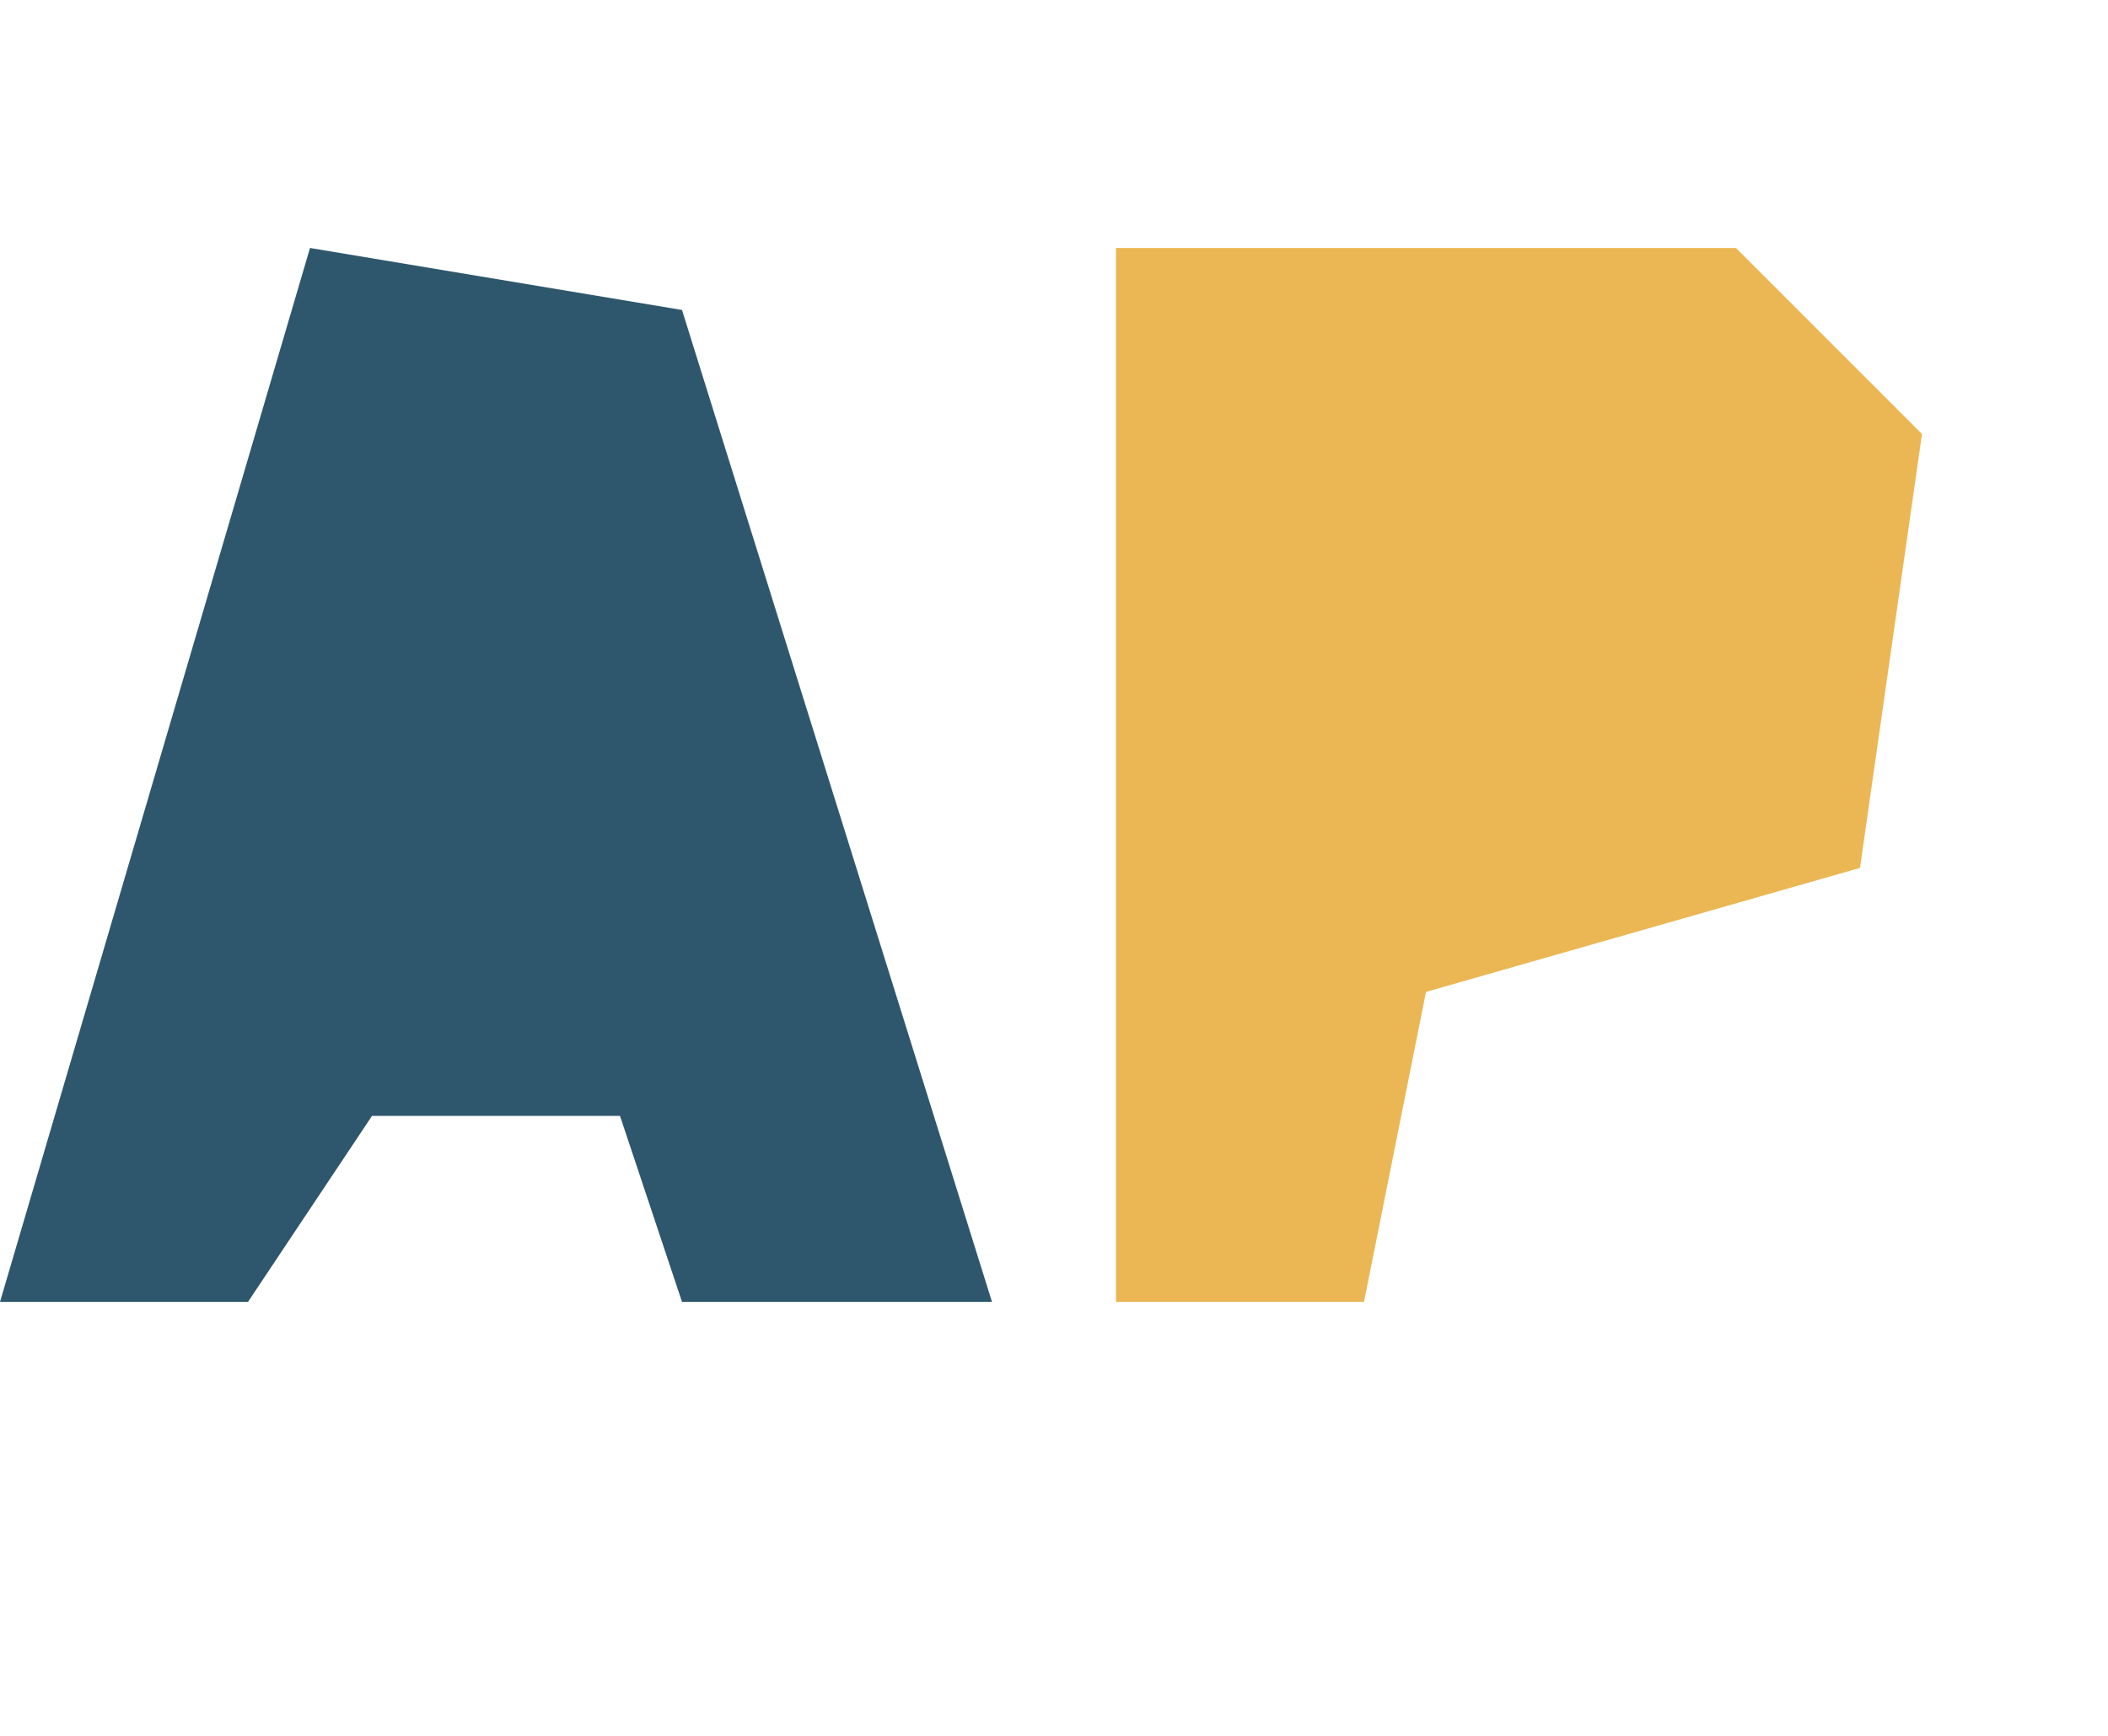
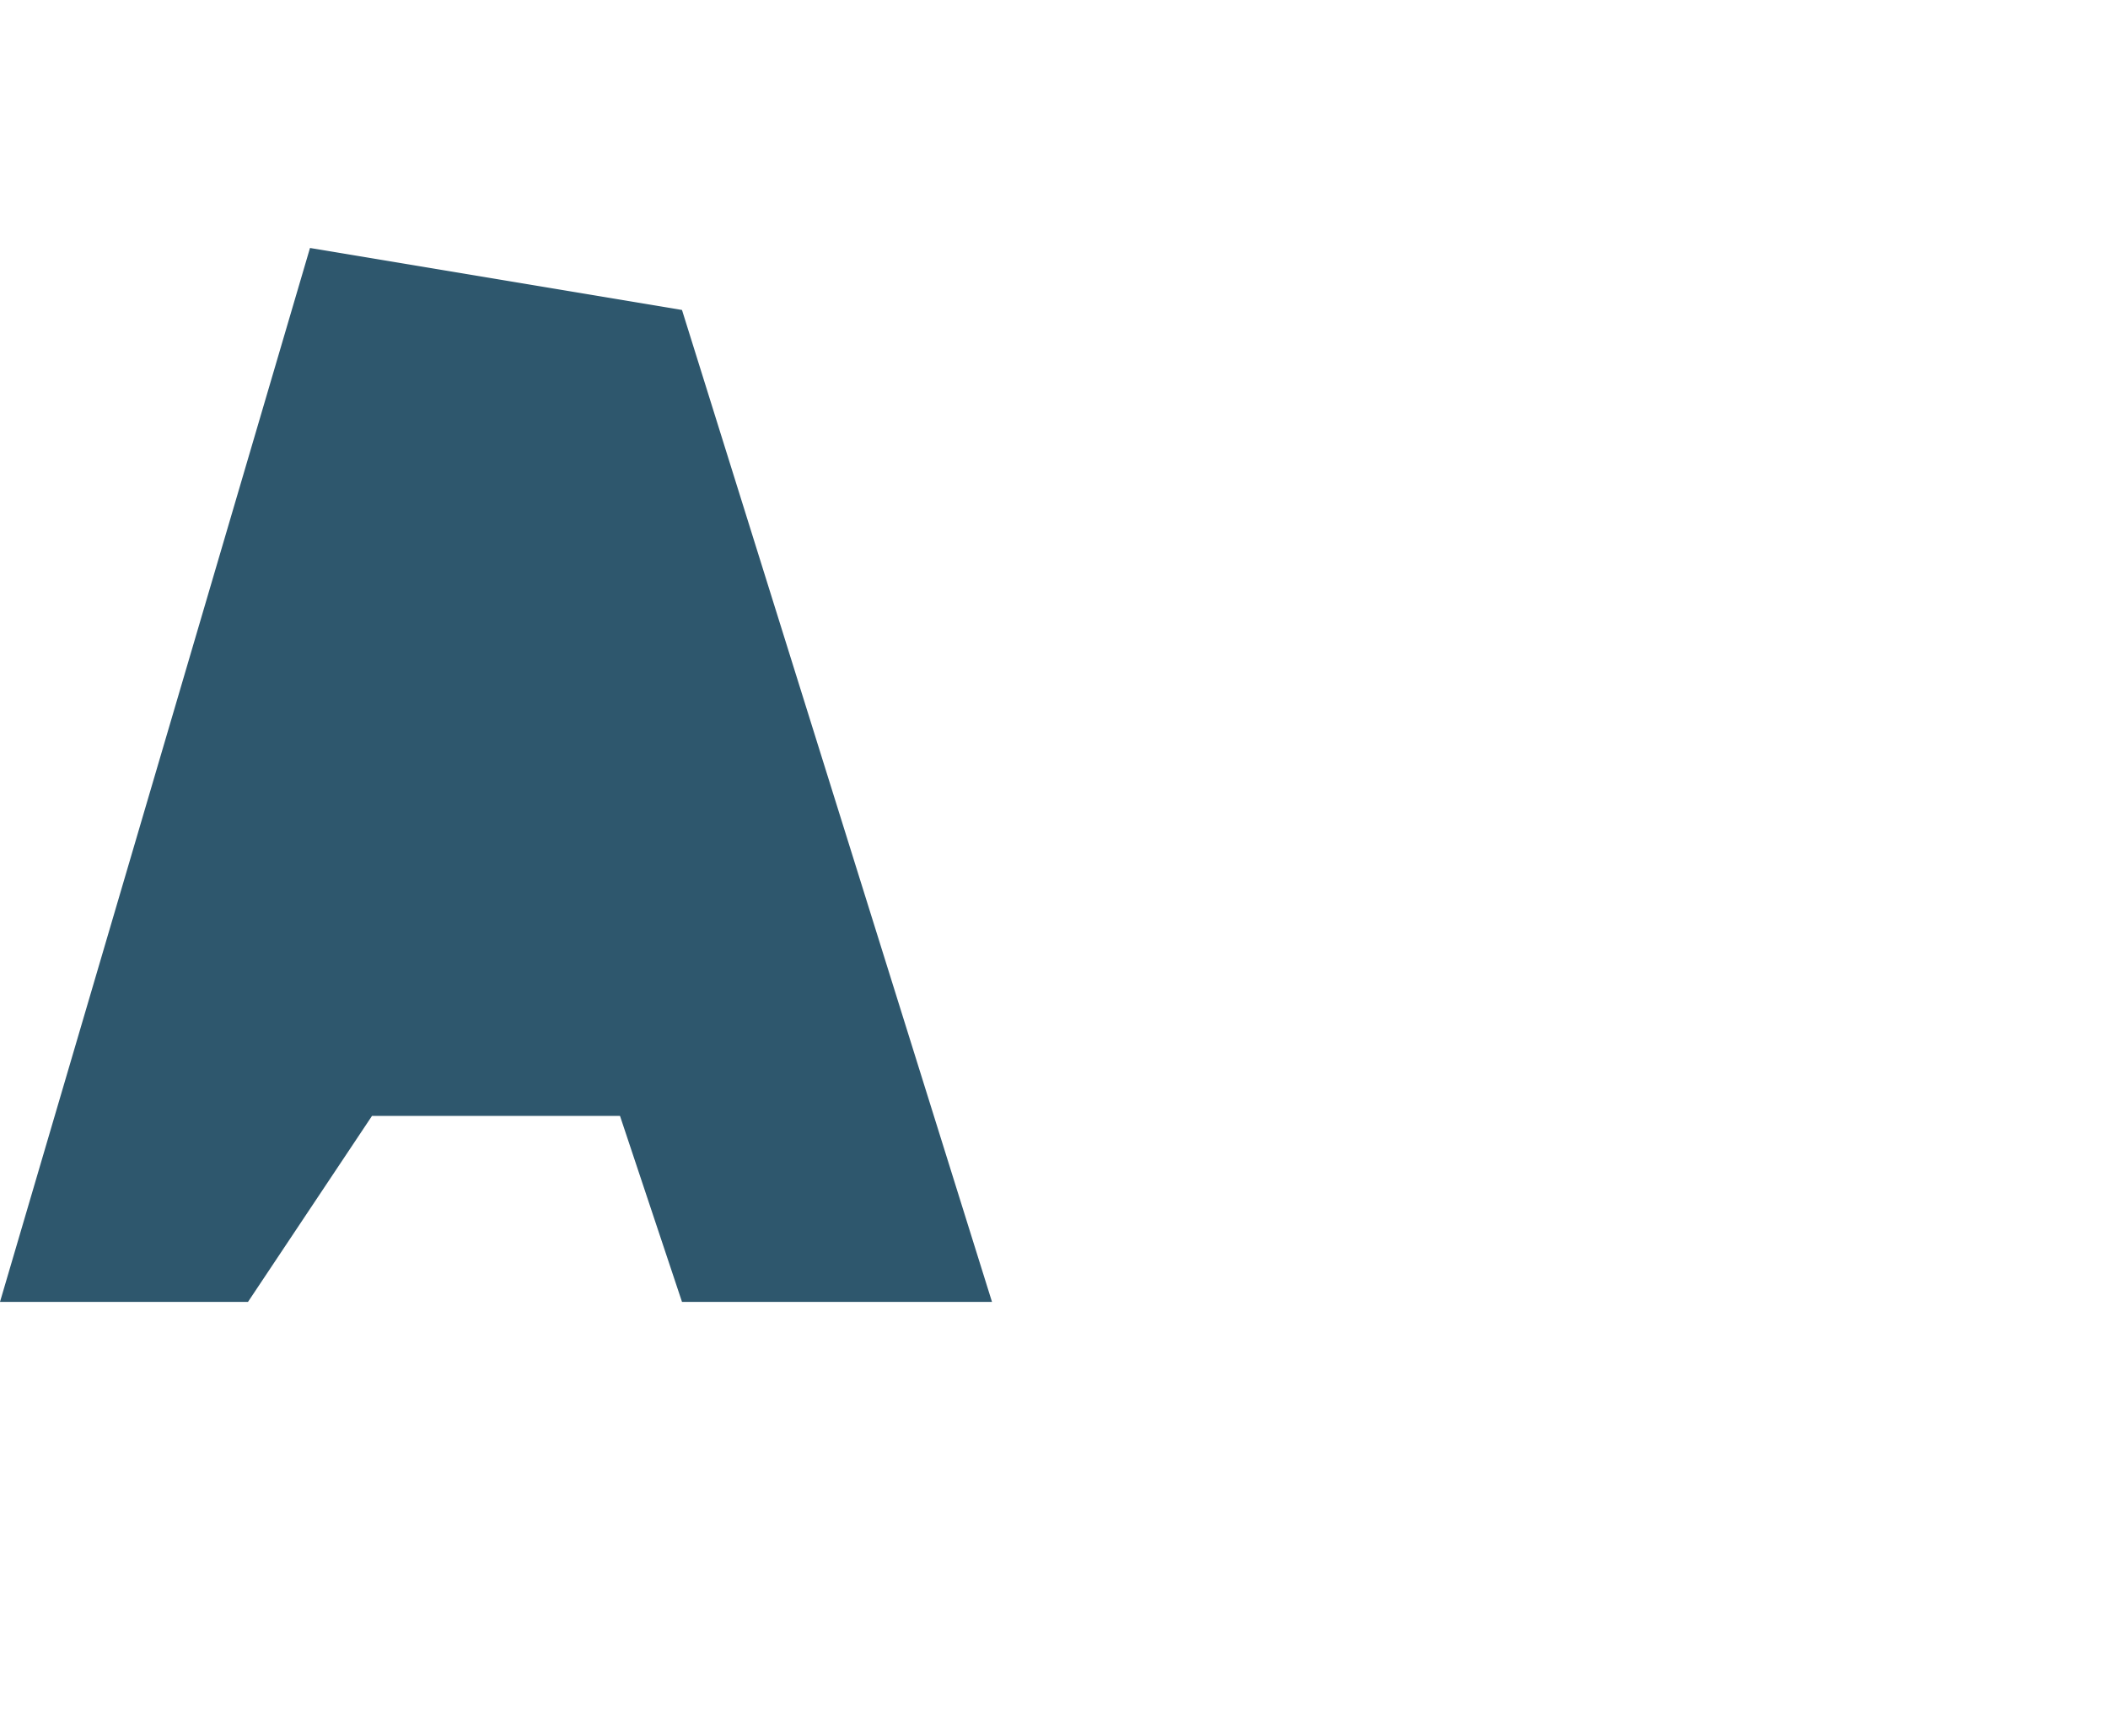
<svg xmlns="http://www.w3.org/2000/svg" version="1.1" width="34" height="28">
  <svg width="34" height="28" viewBox="0 0 34 28">
-     <path d="M 28,4 18,4 18,21 22,21 23,16 30,14 31,7 Z" fill="#ebb754" />
    <path d="M 5,4 0,21 4,21 6,18 10,18 11,21 16,21 11,5 Z" fill="#2e576d" />
  </svg>
  <style>@media (prefers-color-scheme: light) { :root { filter: none; } }
@media (prefers-color-scheme: dark) { :root { filter: none; } }
</style>
</svg>